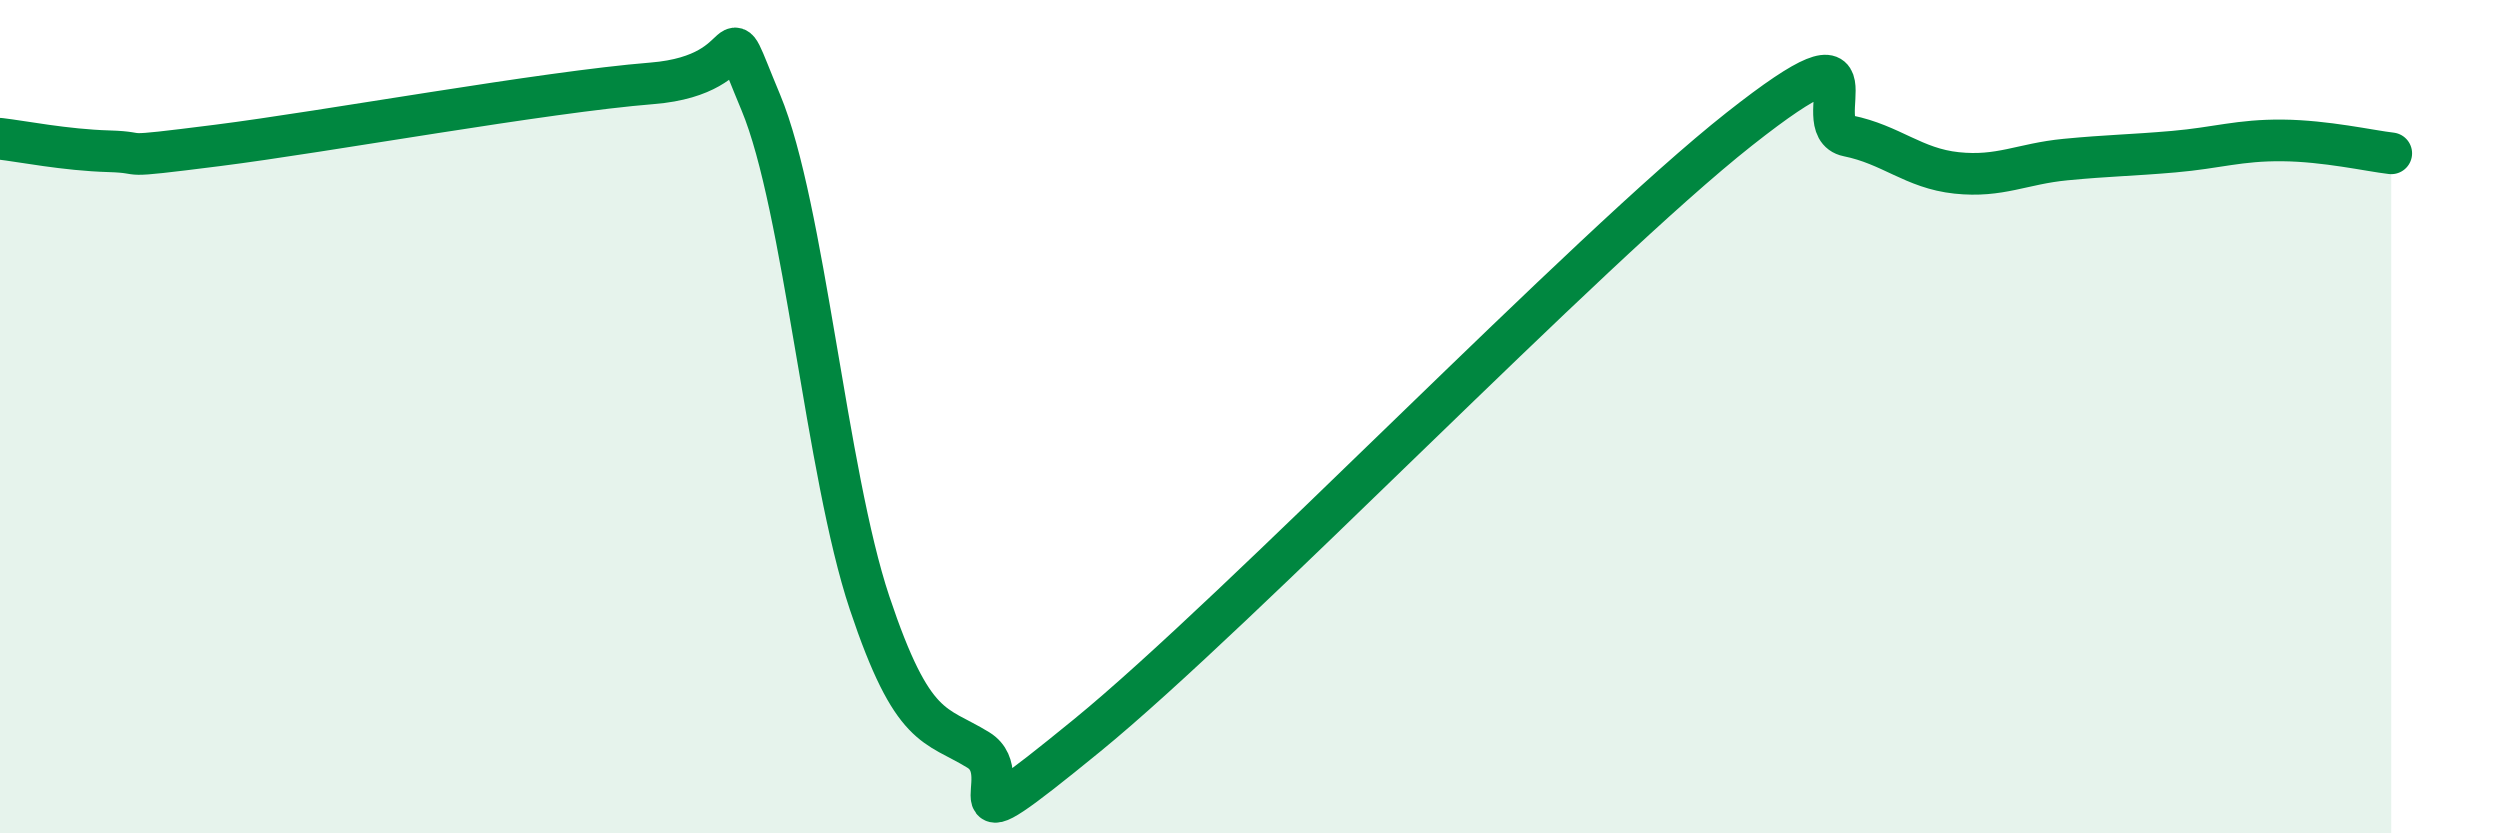
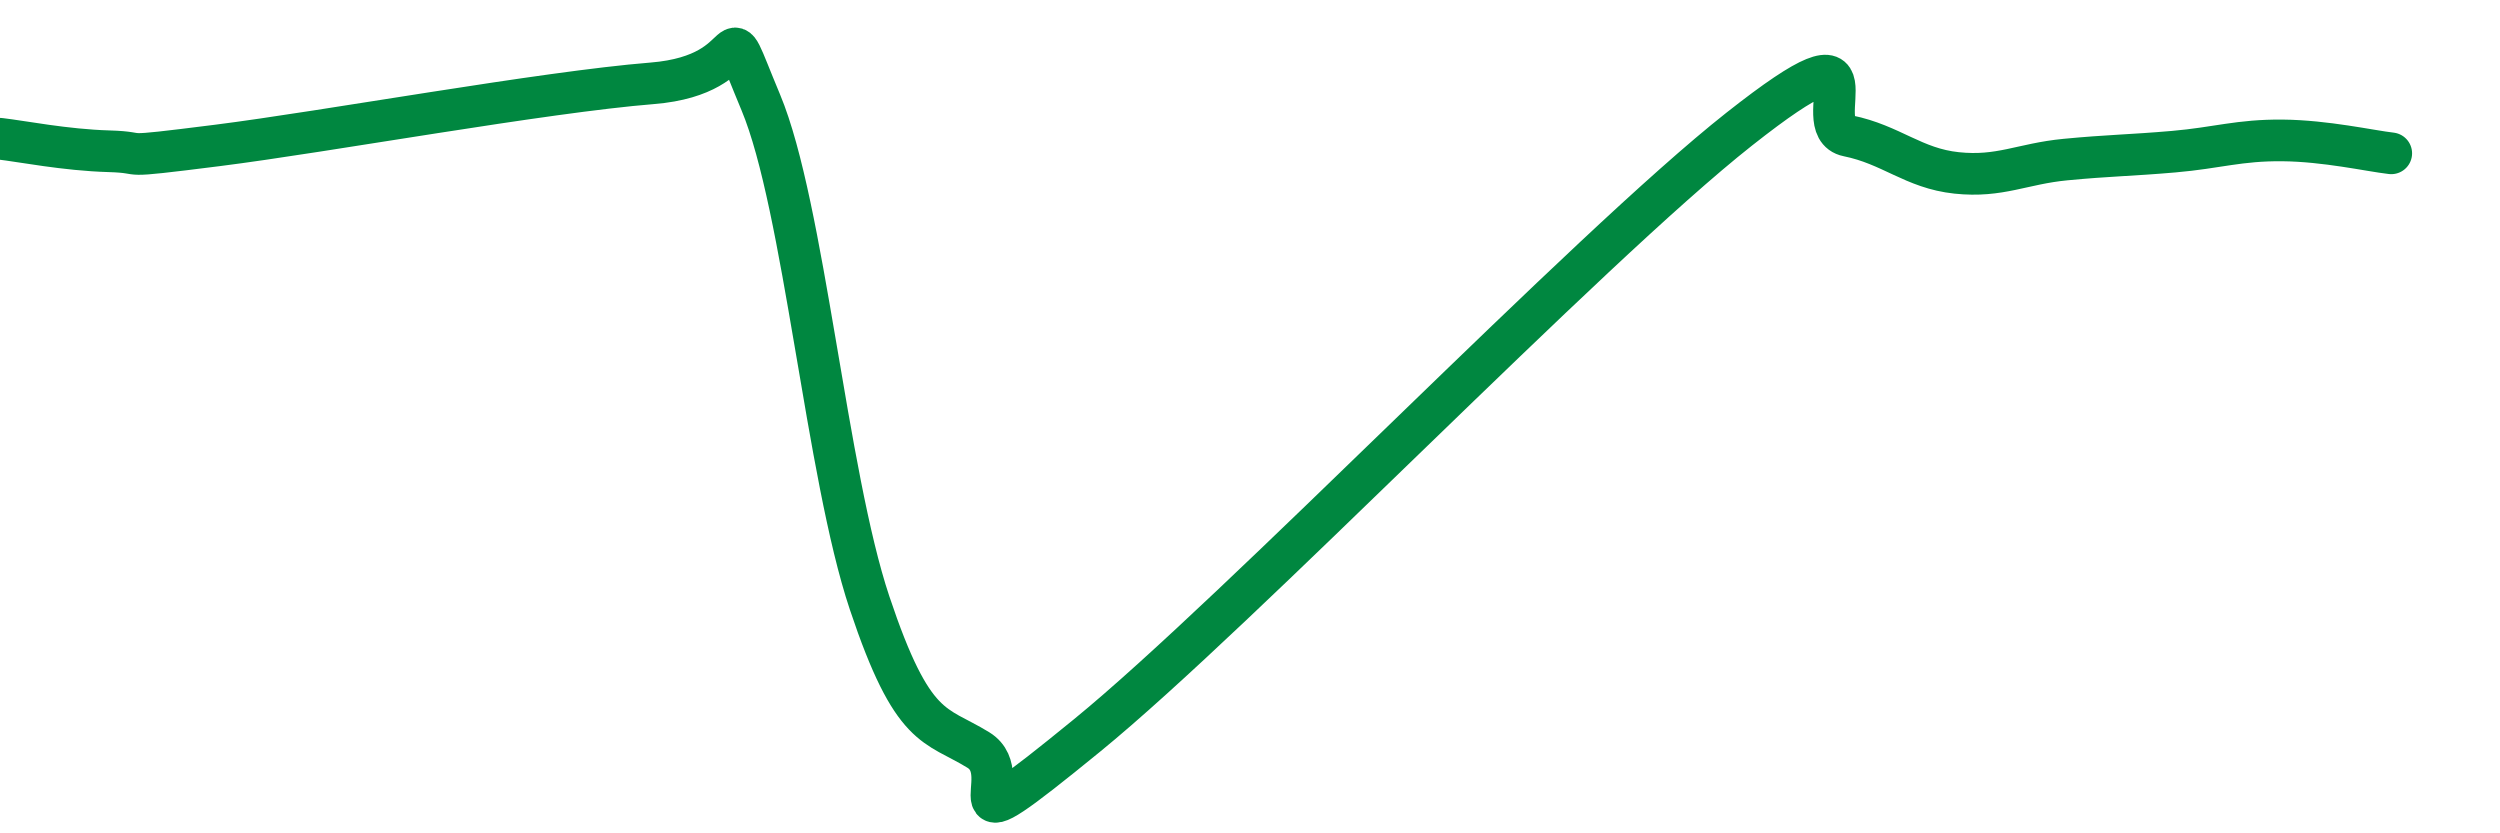
<svg xmlns="http://www.w3.org/2000/svg" width="60" height="20" viewBox="0 0 60 20">
-   <path d="M 0,3.33 C 0.52,3.39 1.57,3.6 2.61,3.63 C 3.65,3.66 2.61,3.82 5.22,3.49 C 7.83,3.16 13.04,2.21 15.65,2 C 18.26,1.79 17.22,-0.03 18.26,2.46 C 19.3,4.95 19.83,11.36 20.87,14.47 C 21.91,17.58 22.44,17.36 23.48,18 C 24.52,18.64 22.44,20.63 26.09,17.65 C 29.74,14.67 38.09,5.98 41.74,3.1 C 45.39,0.22 43.31,3.05 44.35,3.26 C 45.39,3.47 45.92,4.04 46.96,4.15 C 48,4.26 48.53,3.93 49.57,3.83 C 50.61,3.73 51.13,3.73 52.17,3.64 C 53.21,3.55 53.74,3.36 54.78,3.37 C 55.82,3.38 56.87,3.62 57.39,3.68L57.39 20L0 20Z" fill="#008740" opacity="0.1" stroke-linecap="round" stroke-linejoin="round" />
  <path d="M 0,3.33 C 0.52,3.39 1.57,3.6 2.61,3.63 C 3.65,3.66 2.61,3.82 5.22,3.49 C 7.83,3.16 13.04,2.21 15.65,2 C 18.26,1.79 17.22,-0.03 18.26,2.46 C 19.3,4.95 19.83,11.36 20.87,14.47 C 21.91,17.58 22.44,17.36 23.48,18 C 24.52,18.64 22.44,20.63 26.09,17.65 C 29.74,14.67 38.09,5.98 41.74,3.1 C 45.39,0.22 43.31,3.05 44.35,3.26 C 45.39,3.47 45.92,4.04 46.96,4.15 C 48,4.26 48.53,3.93 49.57,3.83 C 50.61,3.73 51.13,3.73 52.17,3.64 C 53.21,3.55 53.74,3.36 54.78,3.37 C 55.82,3.38 56.87,3.62 57.39,3.68" stroke="#008740" stroke-width="1" fill="none" stroke-linecap="round" stroke-linejoin="round" />
</svg>